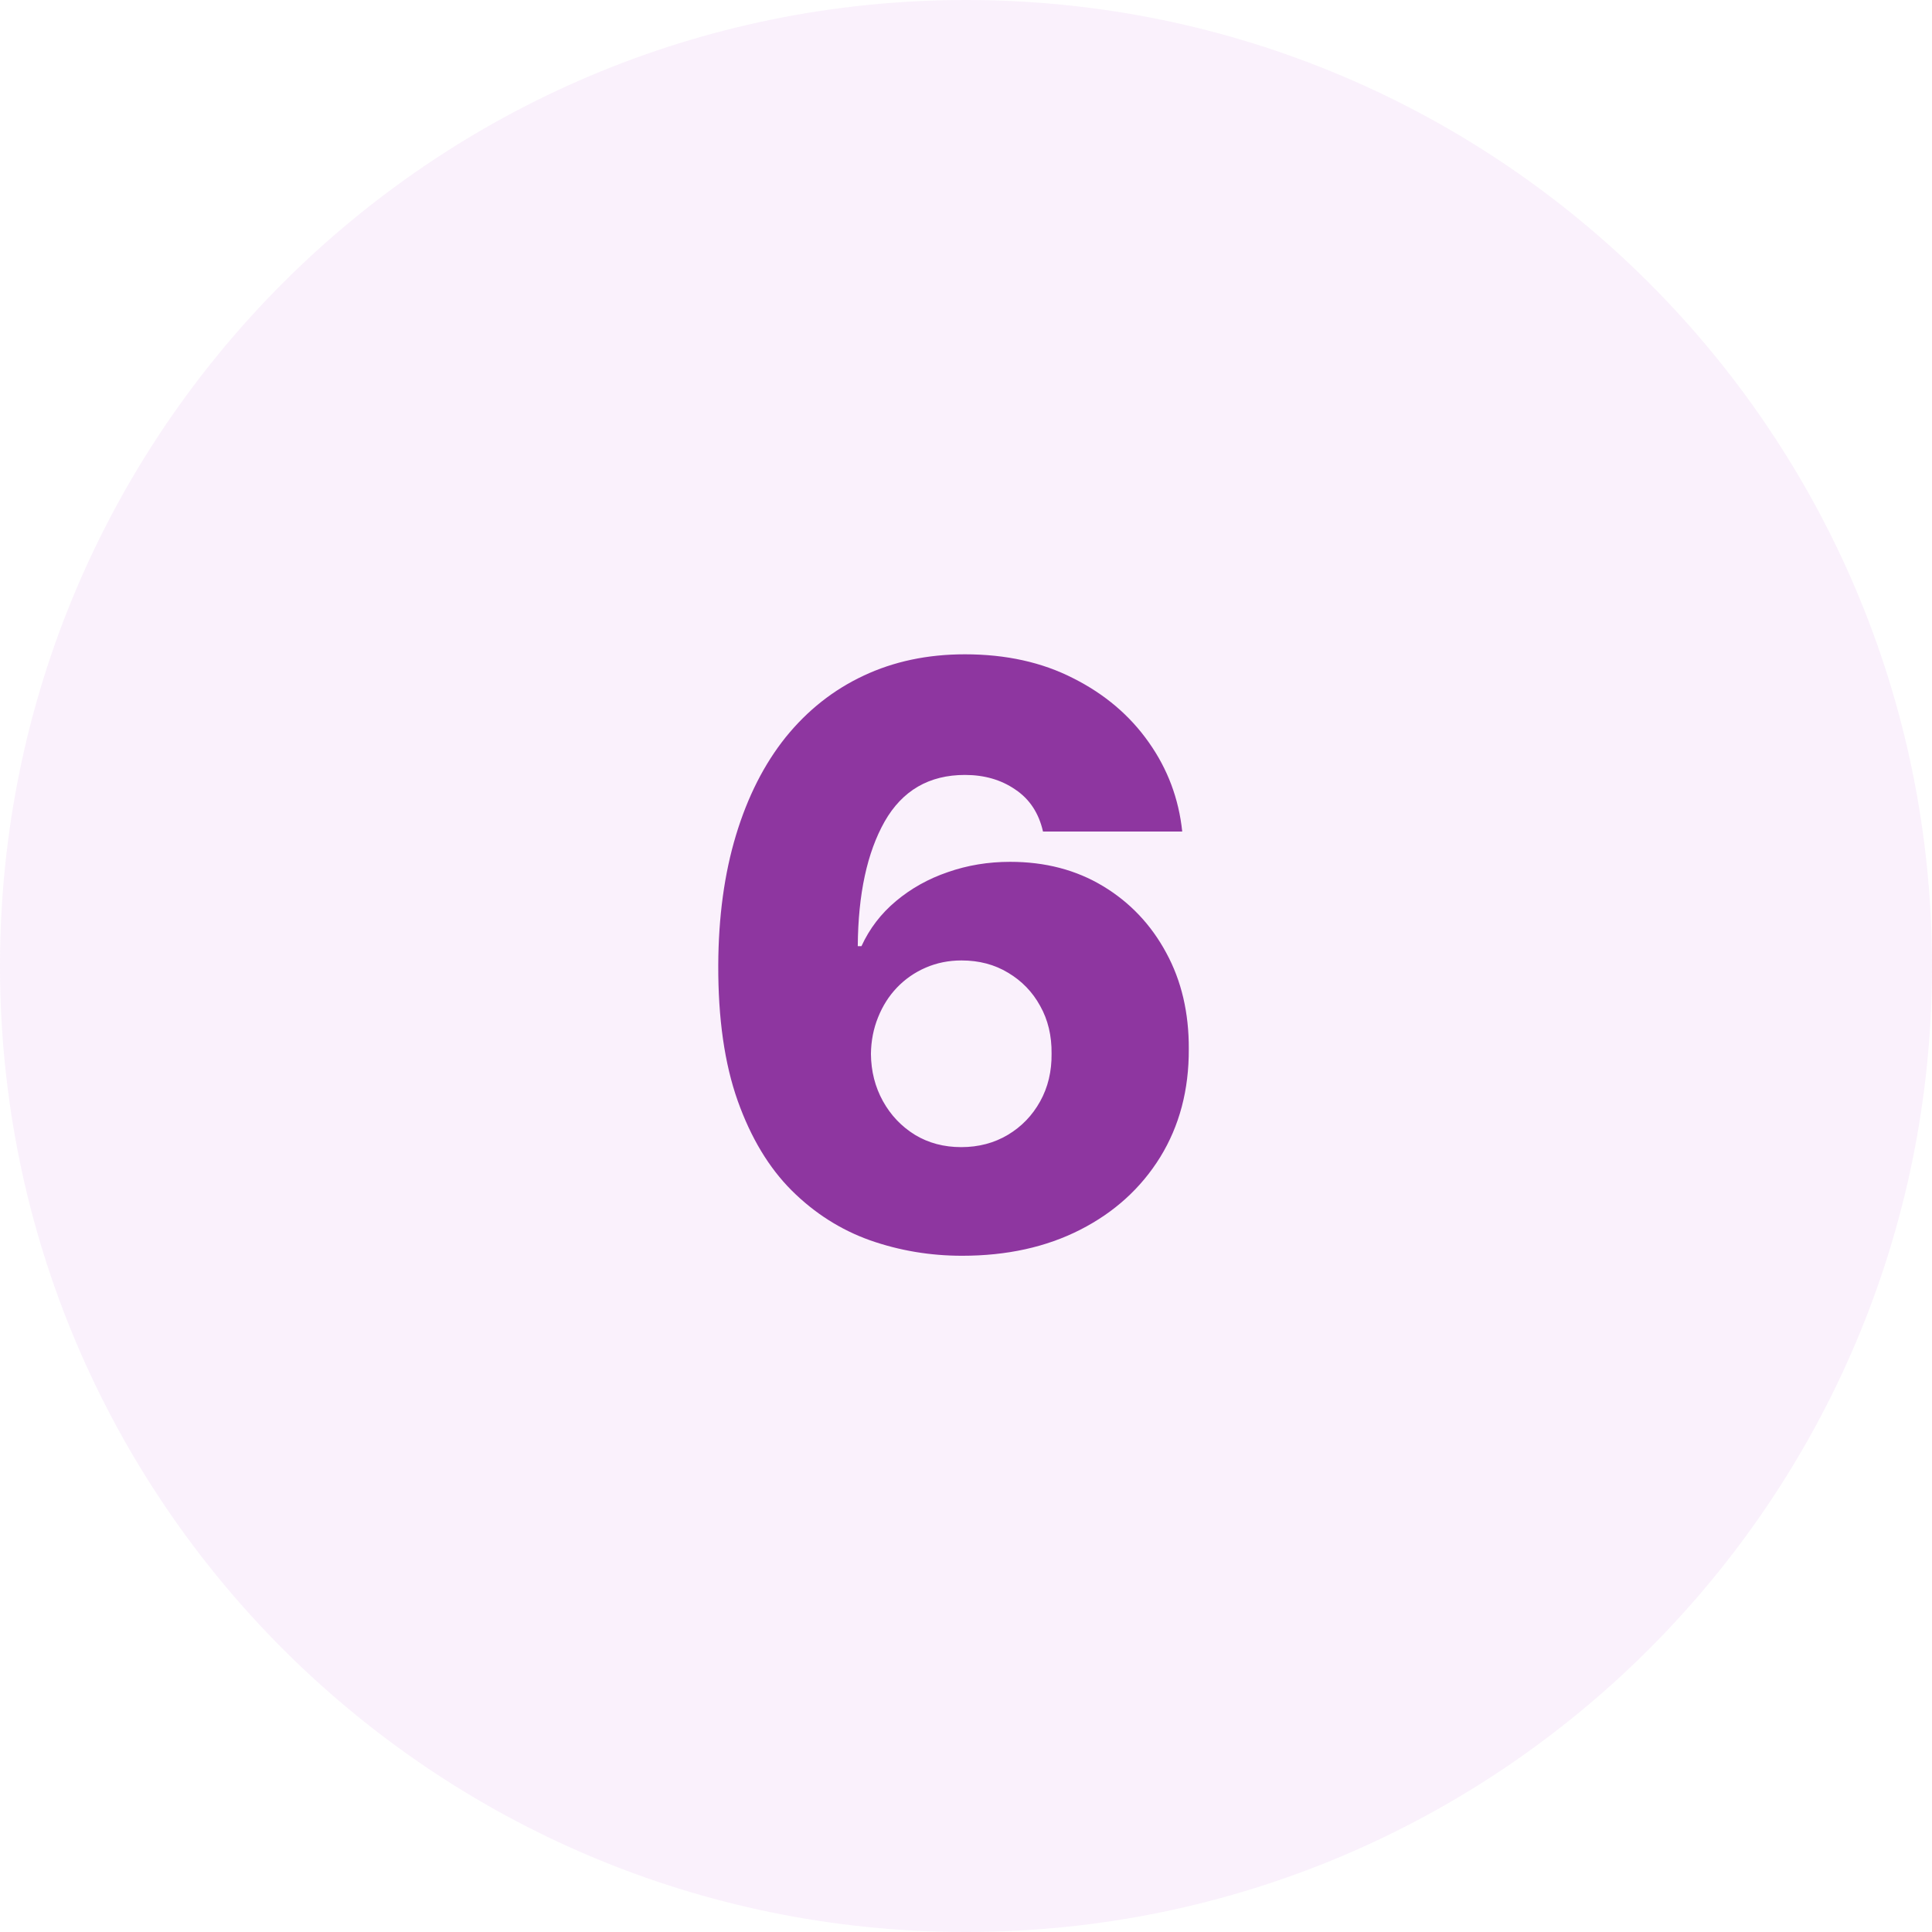
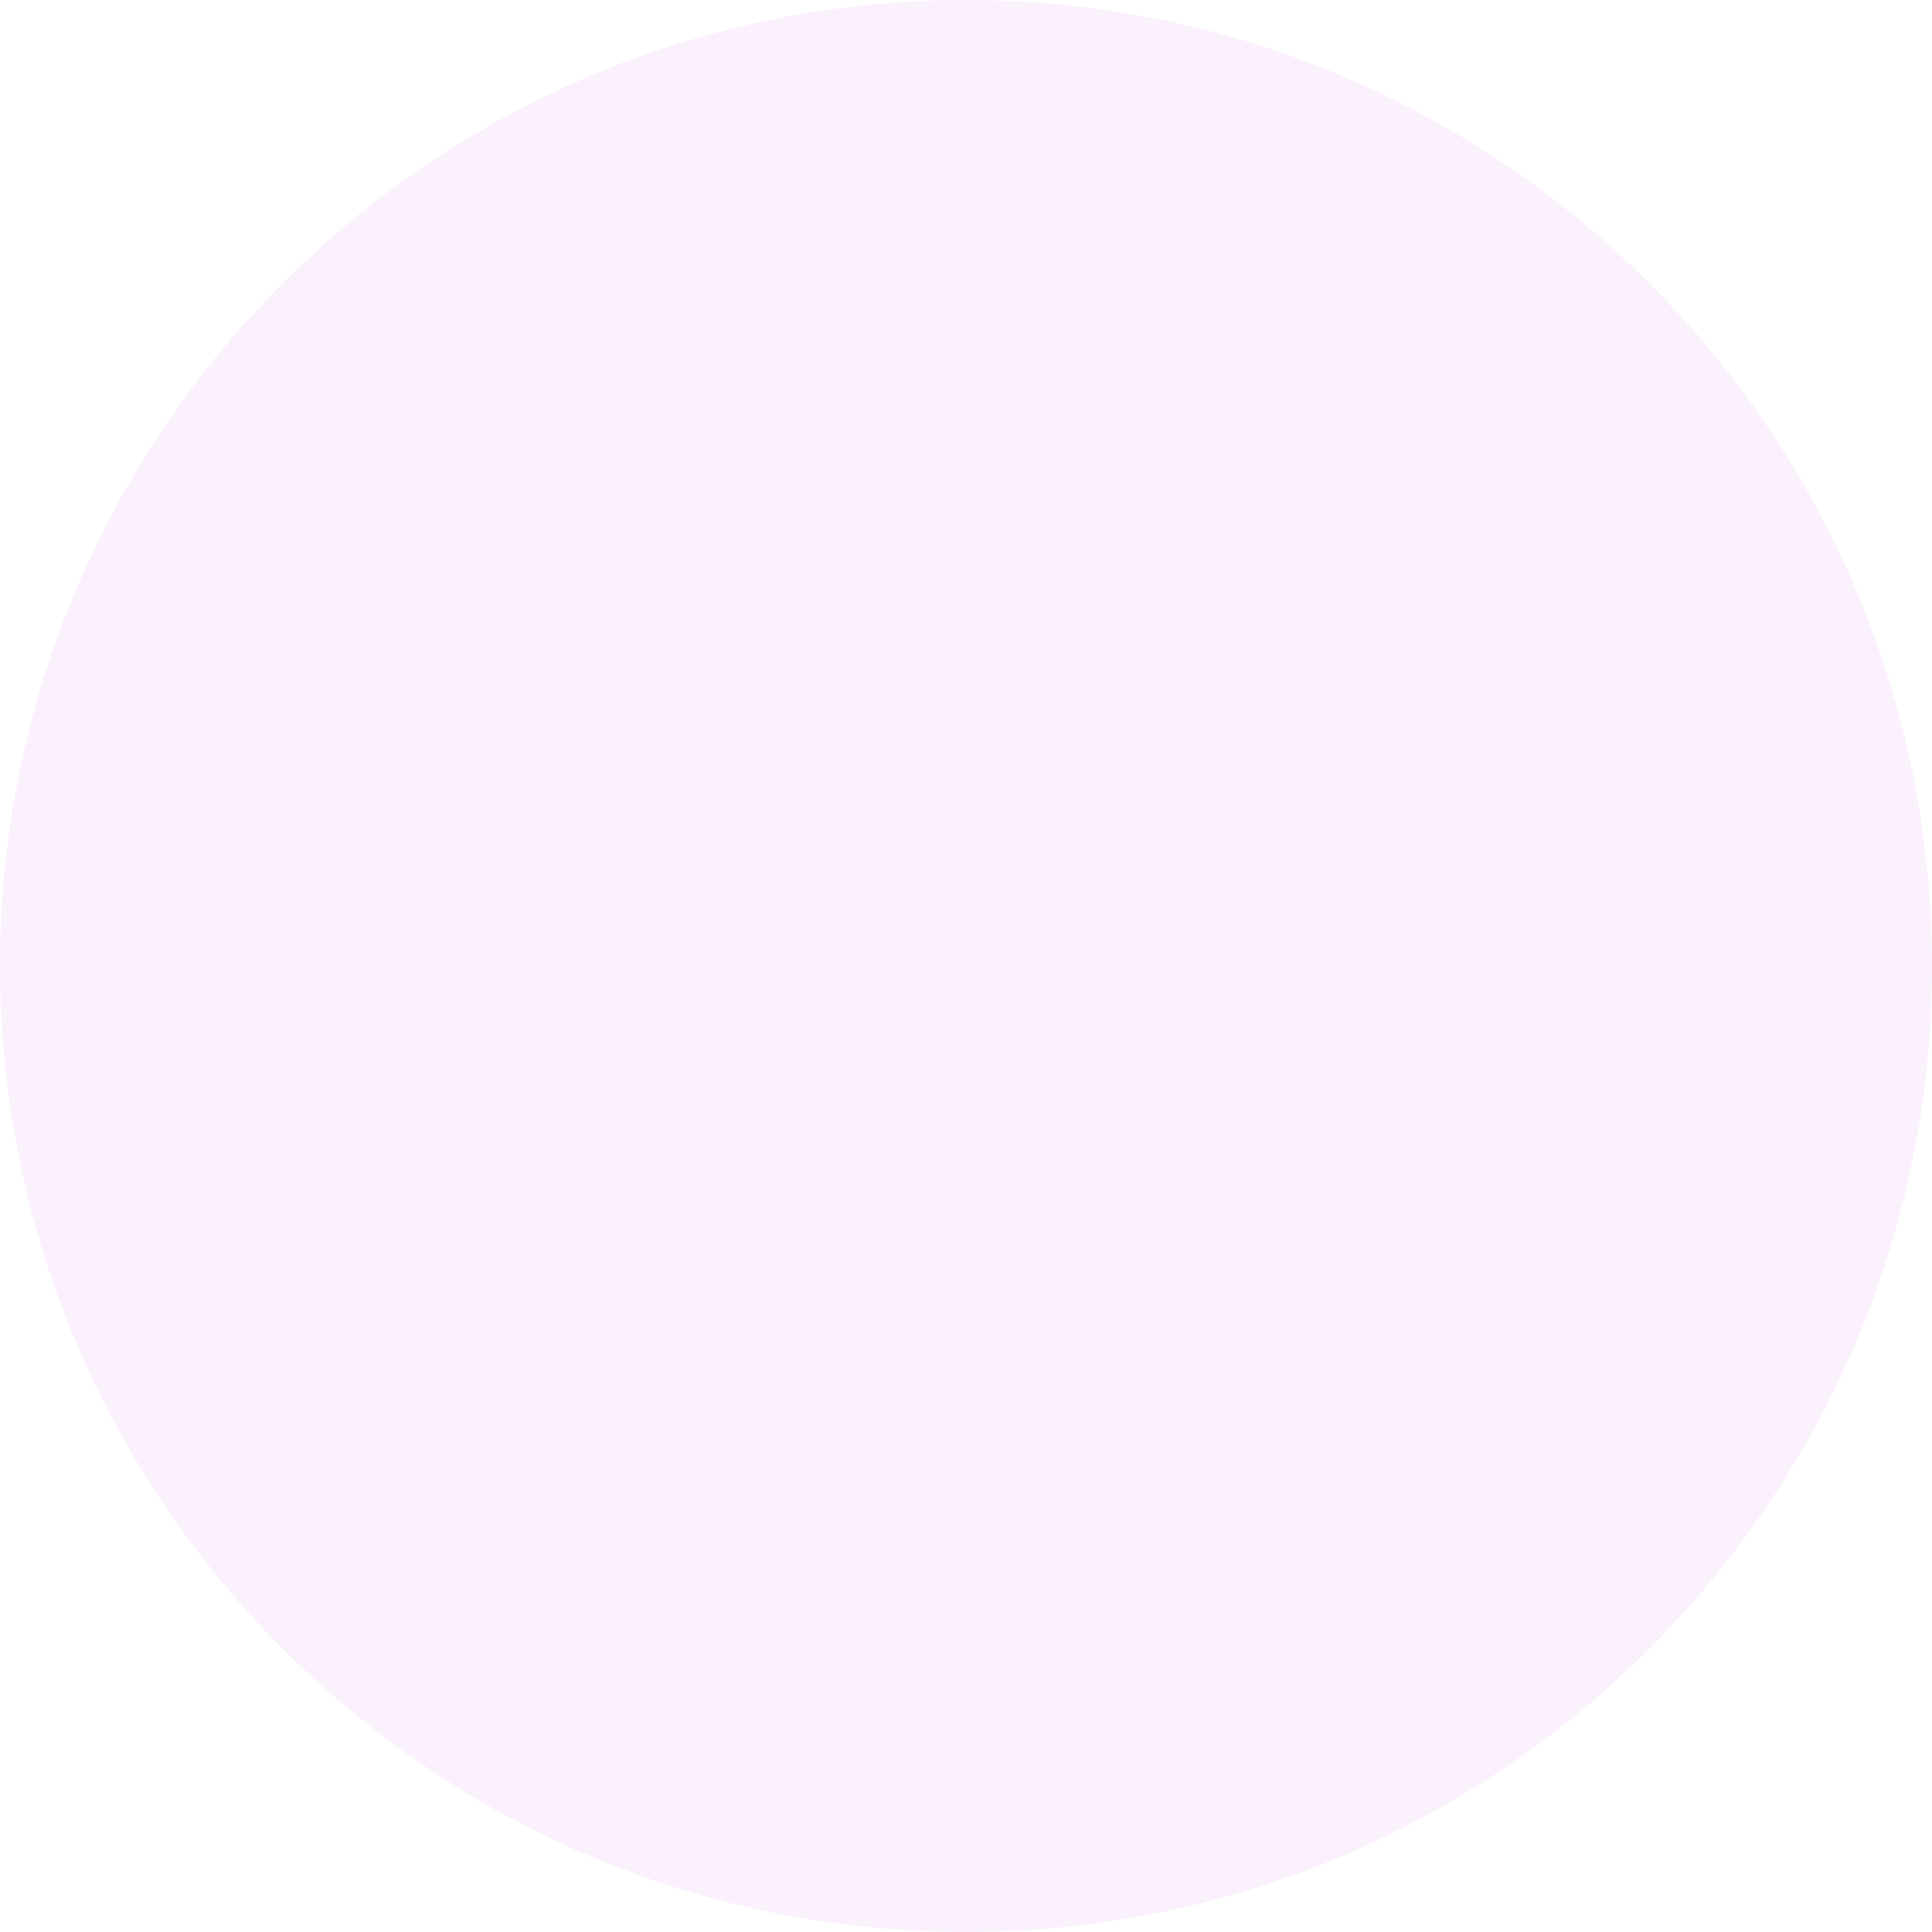
<svg xmlns="http://www.w3.org/2000/svg" width="48" height="48" viewBox="0 0 48 48" fill="none">
  <g clip-path="url(#clip0_1072_2285)">
    <path d="M48 24C48 10.745 37.255 0 24 0C10.745 0 0 10.745 0 24C0 37.255 10.745 48 24 48C37.255 48 48 37.255 48 24Z" fill="#CF77DD" fill-opacity="0.1" />
-     <path d="M23.903 31.199C23.108 31.199 22.346 31.071 21.616 30.815C20.887 30.555 20.239 30.143 19.671 29.579C19.102 29.011 18.655 28.268 18.328 27.349C18.001 26.426 17.84 25.302 17.845 23.976C17.85 22.778 17.997 21.703 18.285 20.751C18.574 19.795 18.986 18.983 19.521 18.315C20.061 17.648 20.705 17.139 21.453 16.788C22.206 16.433 23.046 16.256 23.974 16.256C24.992 16.256 25.89 16.454 26.666 16.852C27.447 17.245 28.072 17.776 28.541 18.443C29.01 19.106 29.287 19.845 29.372 20.659H25.913C25.809 20.2 25.579 19.852 25.224 19.615C24.874 19.374 24.457 19.253 23.974 19.253C23.084 19.253 22.419 19.639 21.979 20.41C21.543 21.182 21.32 22.215 21.311 23.507H21.403C21.602 23.072 21.889 22.697 22.263 22.385C22.637 22.072 23.065 21.833 23.548 21.668C24.036 21.497 24.552 21.412 25.097 21.412C25.968 21.412 26.737 21.613 27.405 22.016C28.072 22.418 28.596 22.97 28.974 23.671C29.353 24.366 29.54 25.164 29.535 26.064C29.54 27.077 29.303 27.972 28.825 28.749C28.347 29.52 27.684 30.122 26.837 30.553C25.994 30.983 25.016 31.199 23.903 31.199ZM23.882 28.5C24.313 28.5 24.699 28.398 25.04 28.195C25.381 27.991 25.648 27.714 25.842 27.364C26.037 27.013 26.131 26.618 26.126 26.178C26.131 25.733 26.037 25.337 25.842 24.991C25.653 24.646 25.388 24.371 25.047 24.168C24.711 23.964 24.325 23.862 23.889 23.862C23.572 23.862 23.276 23.921 23.001 24.04C22.727 24.158 22.488 24.324 22.284 24.537C22.085 24.745 21.929 24.991 21.815 25.276C21.702 25.555 21.642 25.858 21.638 26.185C21.642 26.616 21.742 27.006 21.936 27.357C22.13 27.707 22.395 27.986 22.732 28.195C23.068 28.398 23.451 28.5 23.882 28.5Z" fill="#8E36A0" />
  </g>
  <defs>
    <clipPath id="clip0_1072_2285">
      <rect width="48" height="48" fill="white" />
    </clipPath>
  </defs>
</svg>